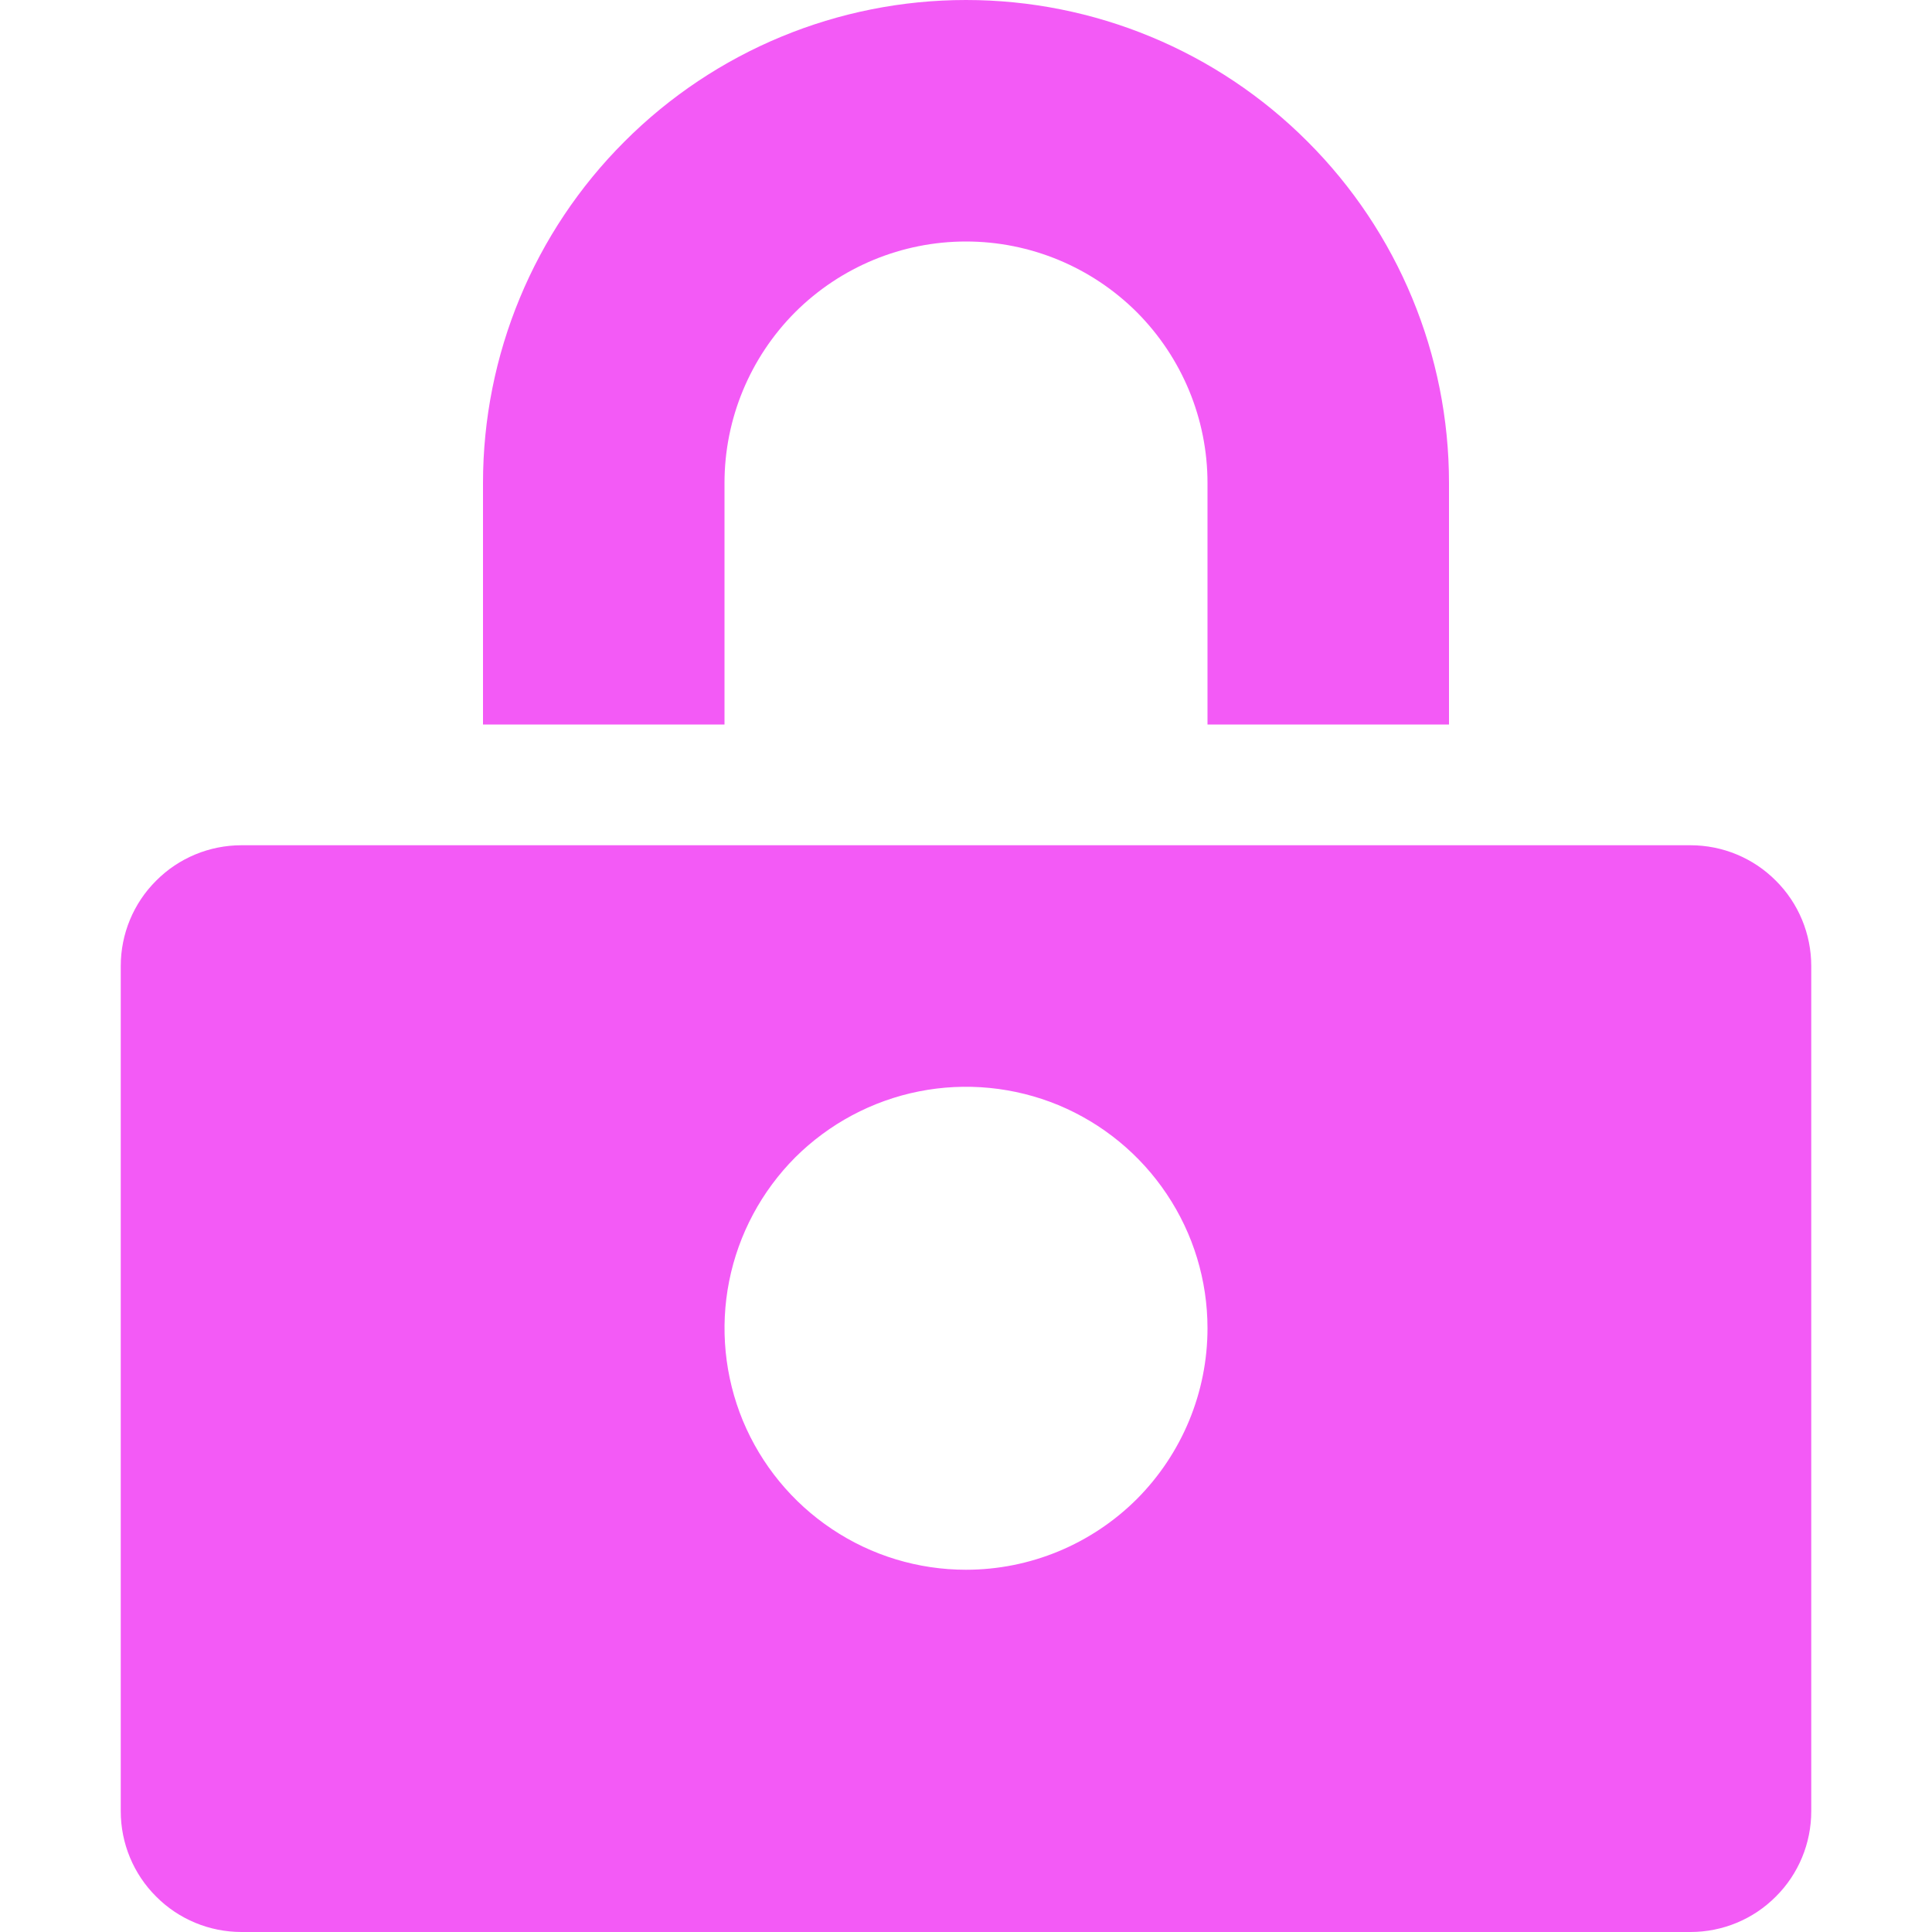
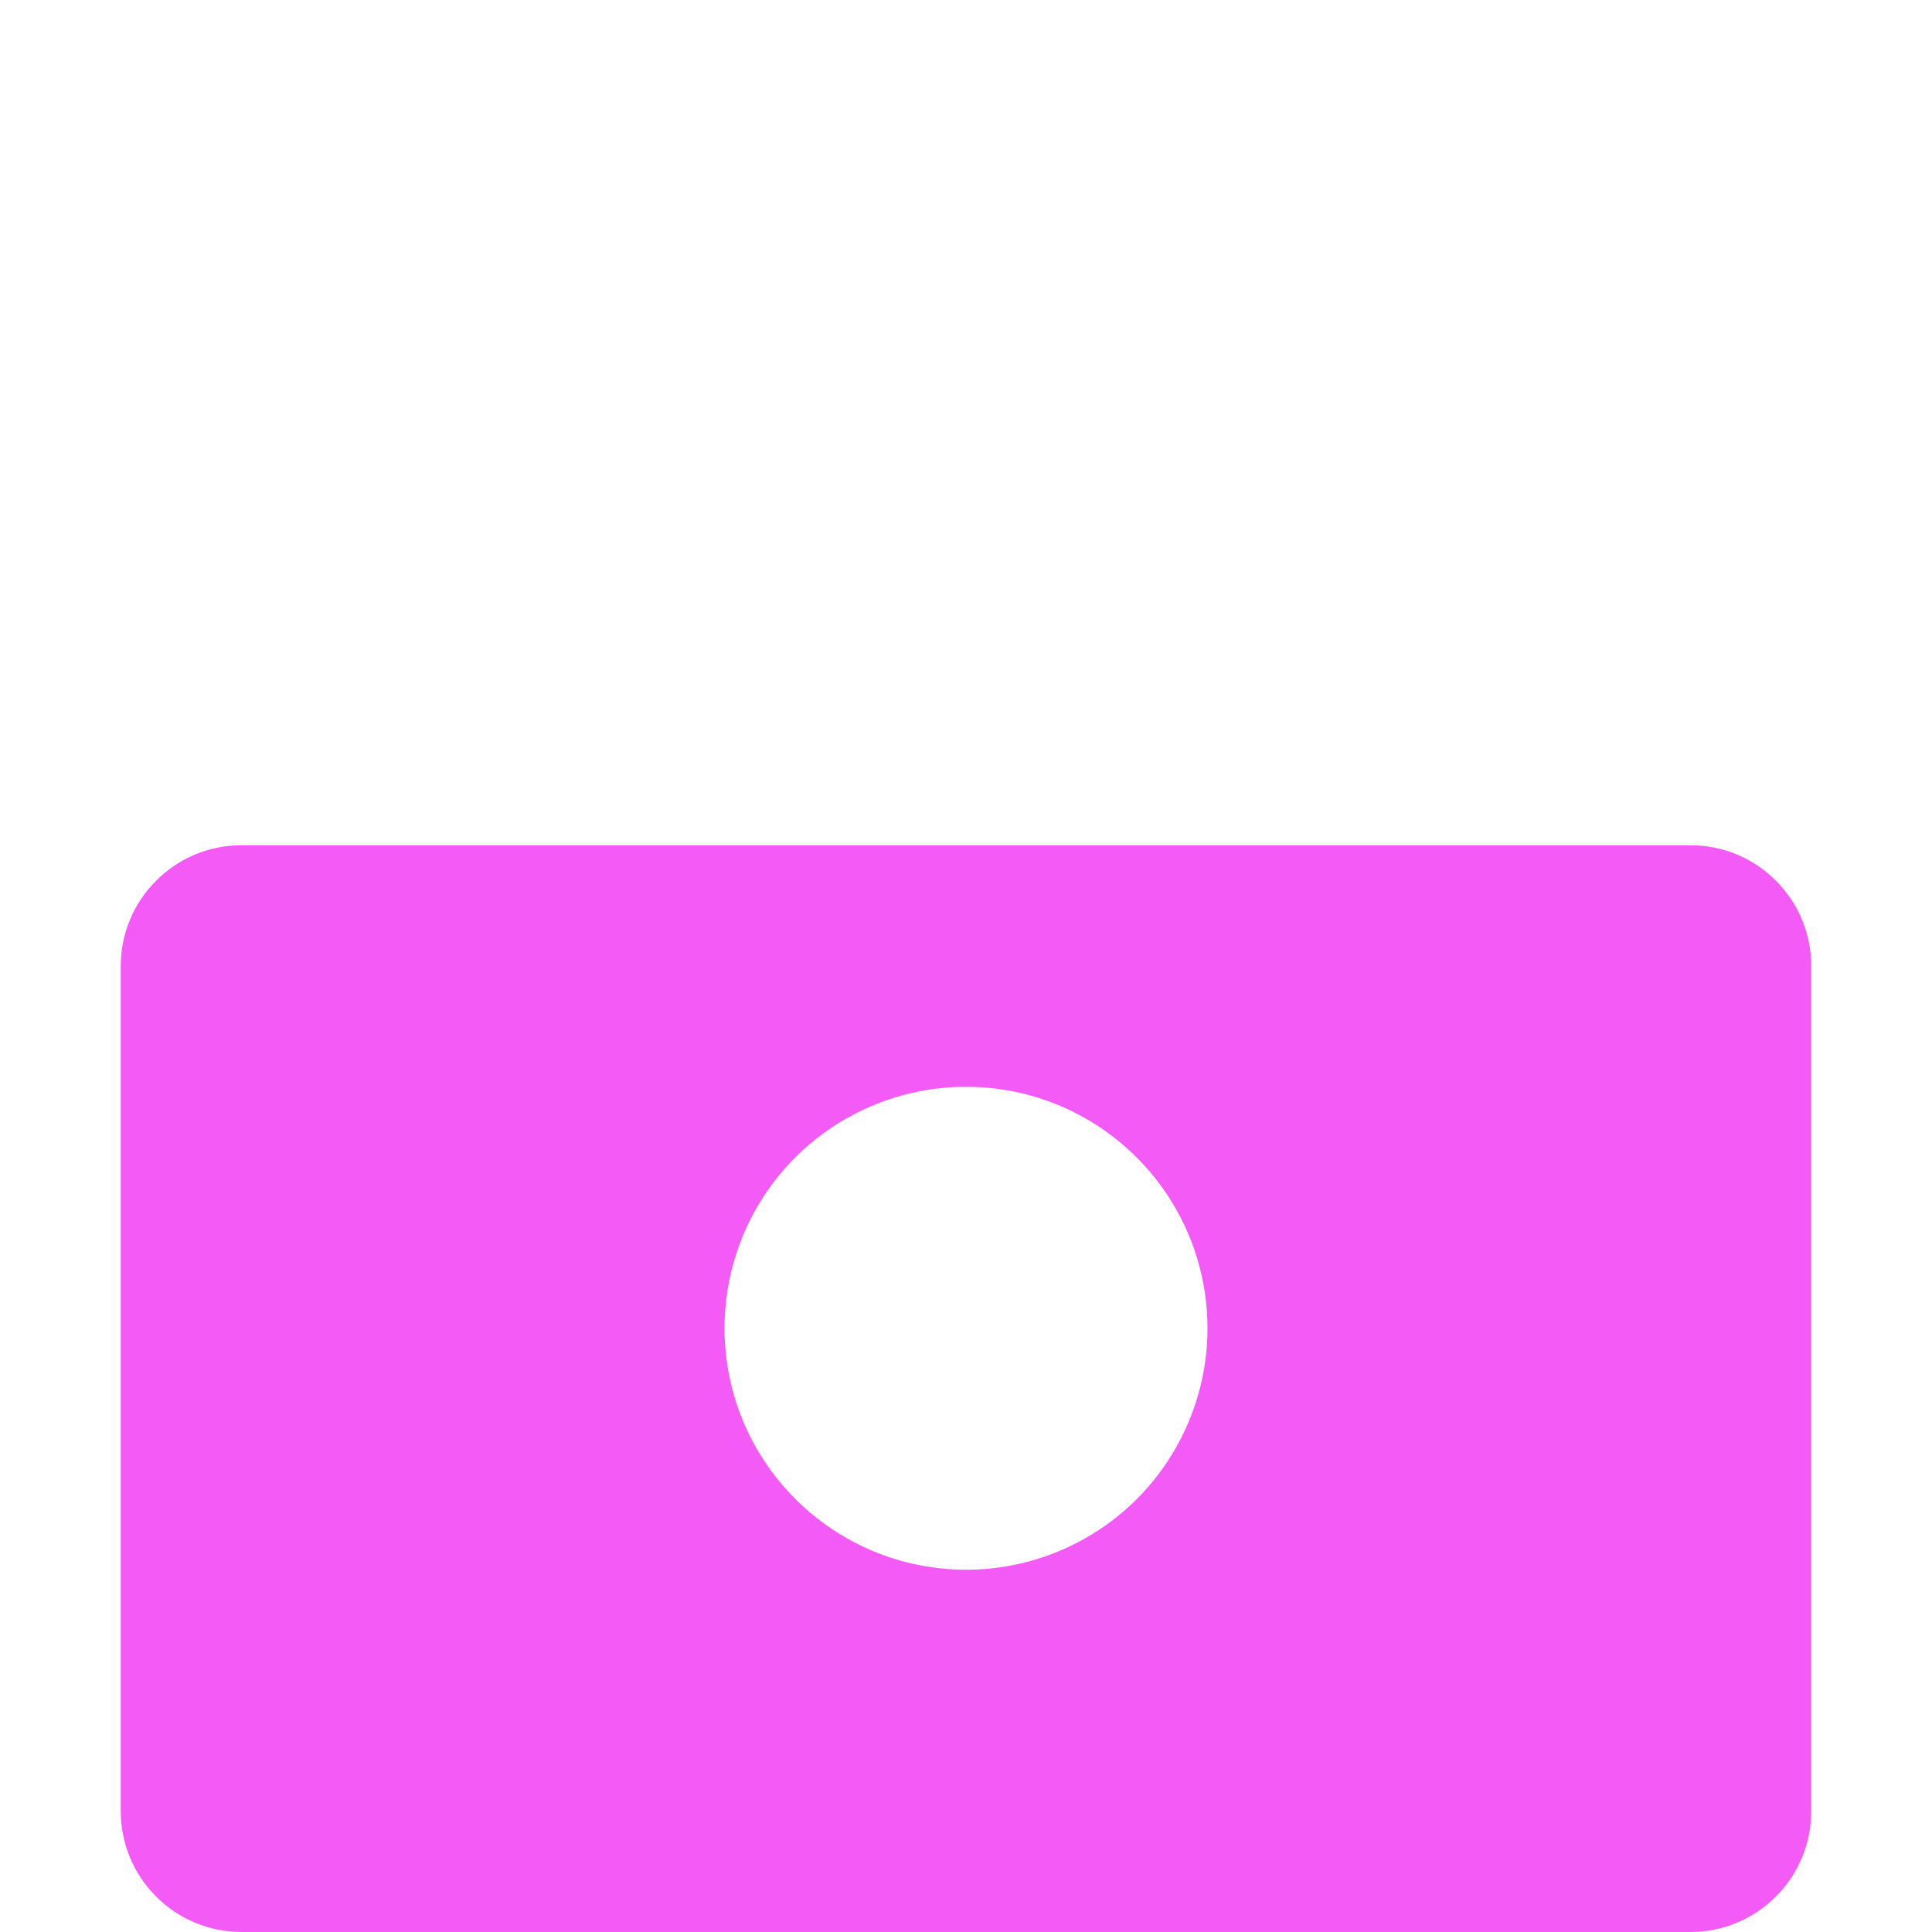
<svg xmlns="http://www.w3.org/2000/svg" width="12" height="12" viewBox="0 0 12 12" fill="none">
  <g clip-path="url(#clip0_2286_11726)">
-     <path d="M9 4.5H7.5V3C7.5 2.602 7.342 2.221 7.061 1.939C6.779 1.658 6.398 1.5 6 1.5C5.602 1.5 5.221 1.658 4.939 1.939C4.658 2.221 4.5 2.602 4.5 3V4.5H3V3C3 2.204 3.316 1.441 3.879 0.879C4.441 0.316 5.204 0 6 0C6.796 0 7.559 0.316 8.121 0.879C8.684 1.441 9 2.204 9 3V4.5Z" fill="#F35AF6" />
    <path d="M10.5 5.25H1.5C1.301 5.25 1.11 5.329 0.97 5.47C0.829 5.61 0.75 5.801 0.75 6V11.25C0.75 11.449 0.829 11.64 0.97 11.78C1.11 11.921 1.301 12 1.5 12H10.5C10.699 12 10.89 11.921 11.03 11.78C11.171 11.64 11.25 11.449 11.25 11.25V6C11.25 5.801 11.171 5.61 11.03 5.47C10.89 5.329 10.699 5.25 10.5 5.25ZM6 9.75C5.703 9.75 5.413 9.662 5.167 9.497C4.92 9.332 4.728 9.098 4.614 8.824C4.501 8.55 4.471 8.248 4.529 7.957C4.587 7.666 4.73 7.399 4.939 7.189C5.149 6.98 5.416 6.837 5.707 6.779C5.998 6.721 6.3 6.751 6.574 6.864C6.848 6.978 7.082 7.17 7.247 7.417C7.412 7.663 7.5 7.953 7.5 8.25C7.5 8.648 7.342 9.029 7.061 9.311C6.779 9.592 6.398 9.75 6 9.75Z" fill="#F35AF6" />
  </g>
  <defs>
    <clipPath id="clip0_2286_11726">
      <rect width="12" height="12" fill="white" />
    </clipPath>
  </defs>
</svg>